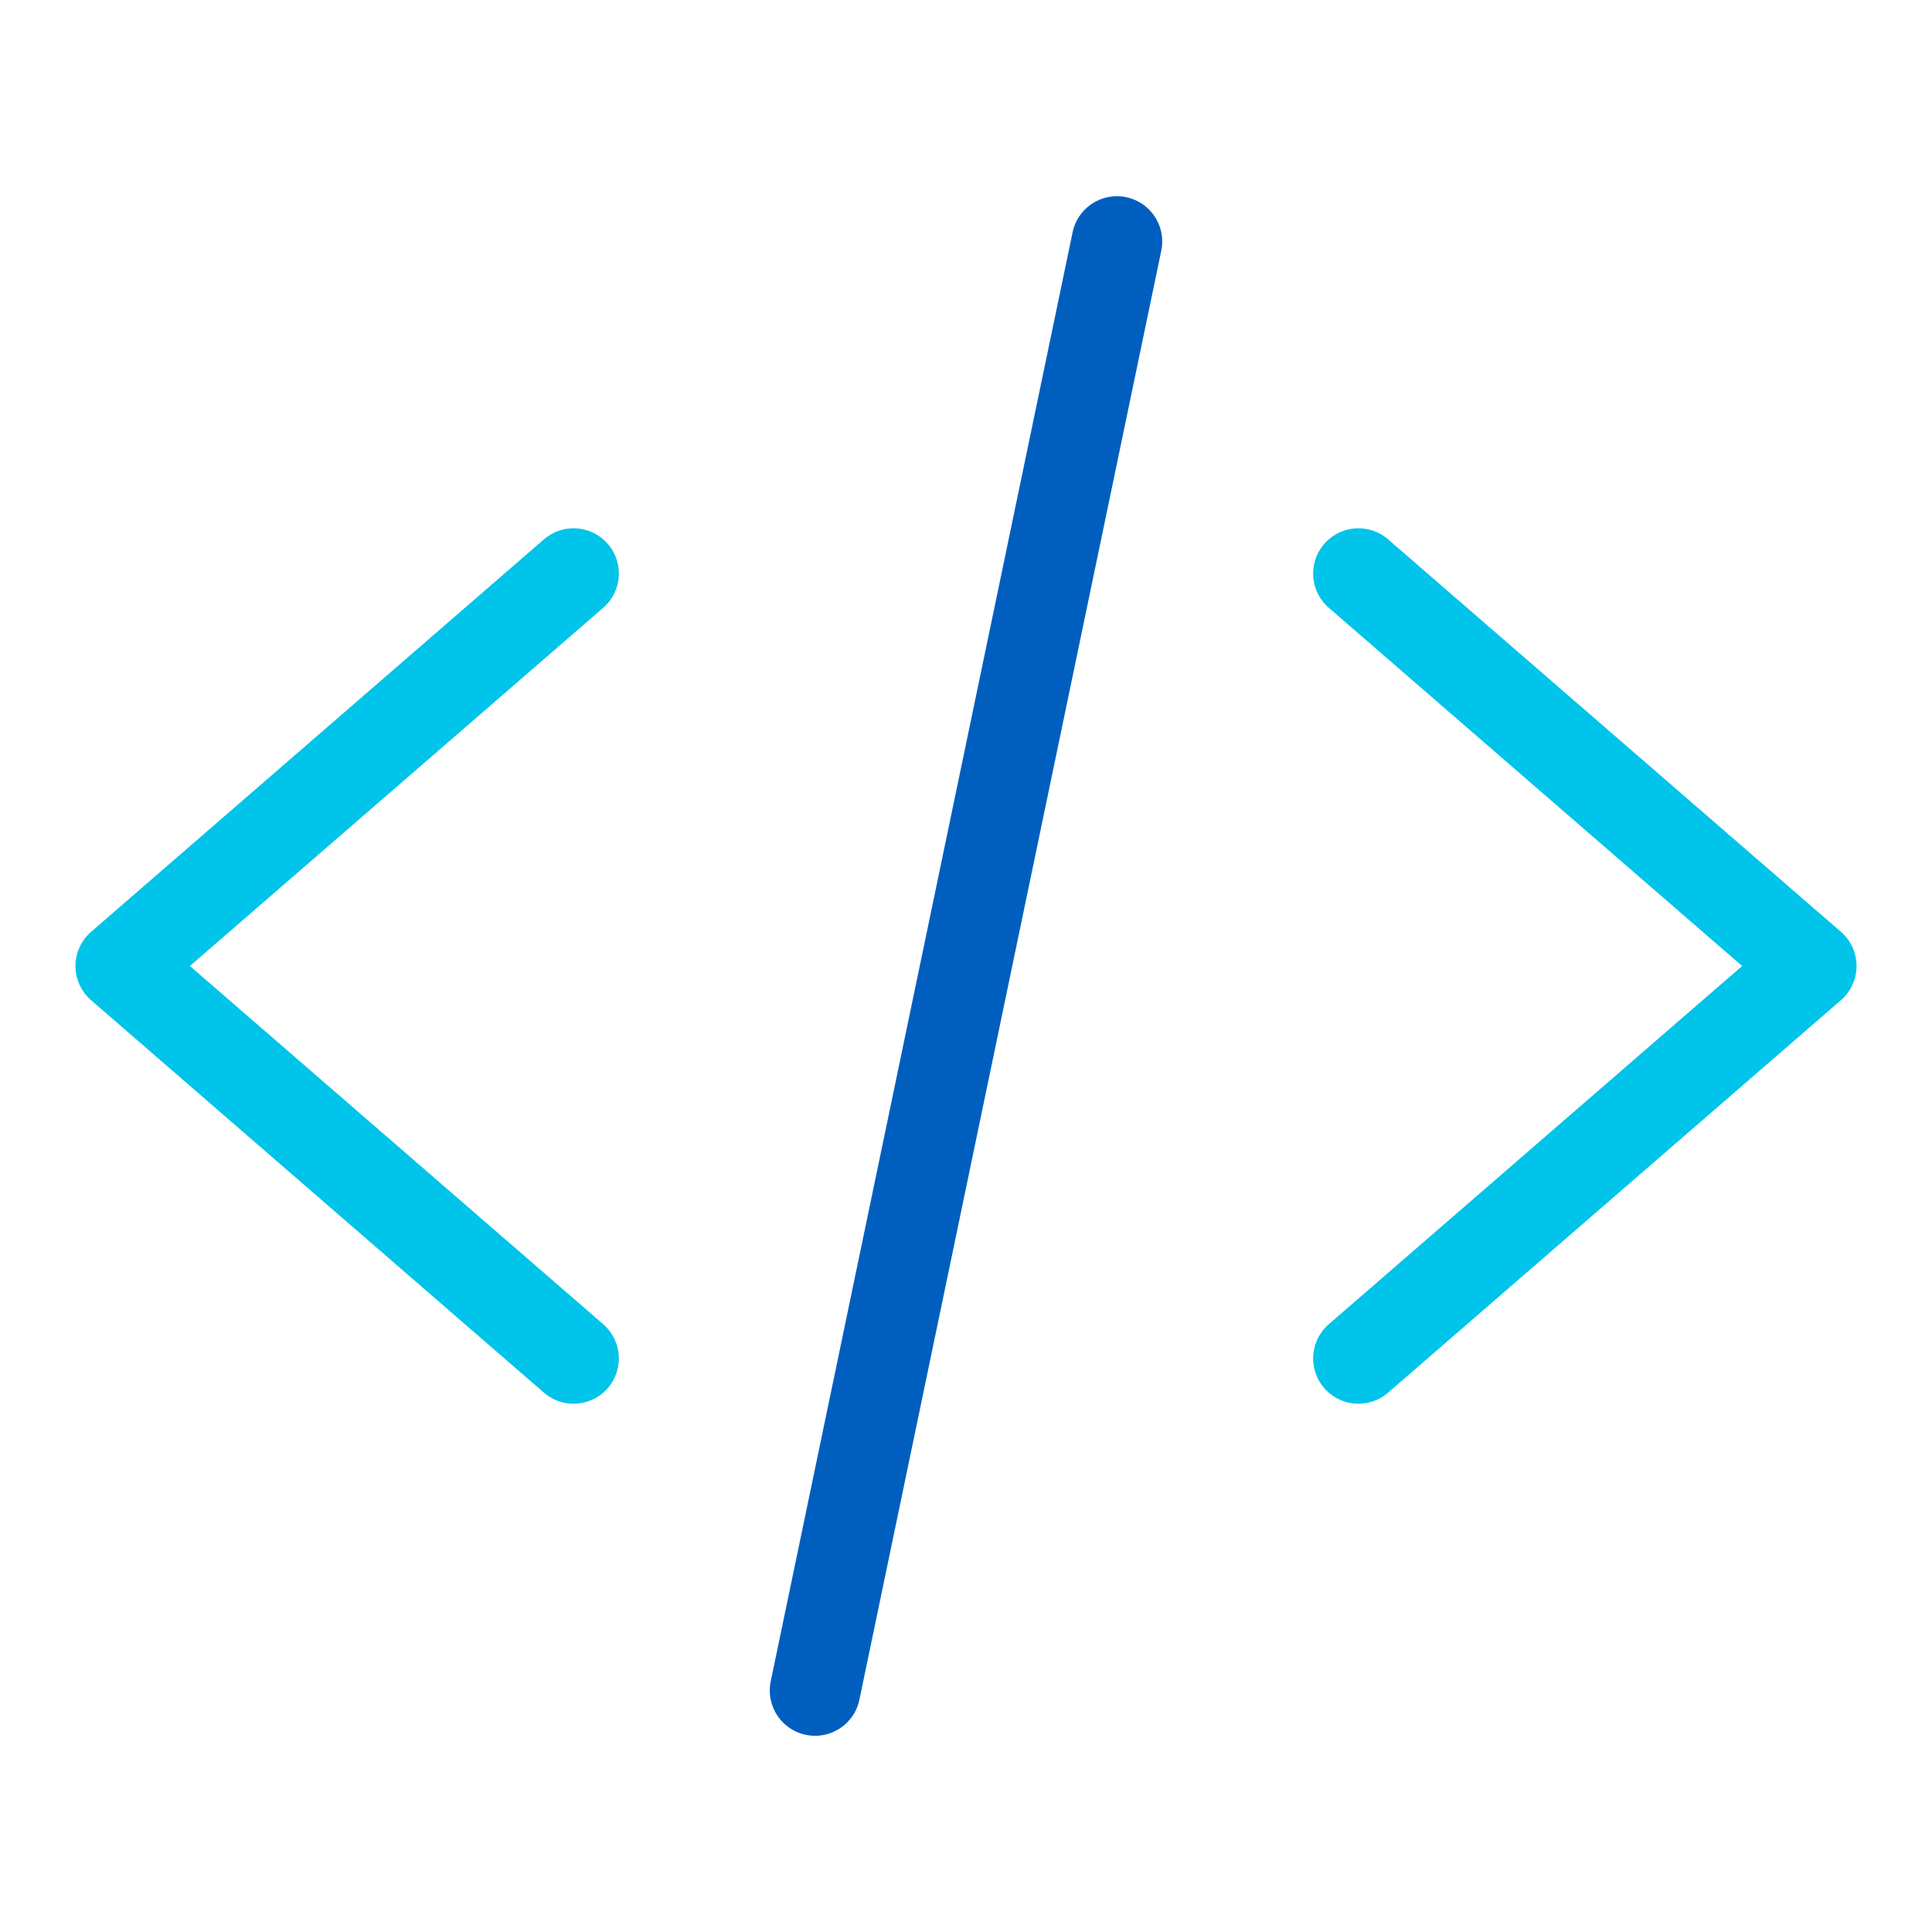
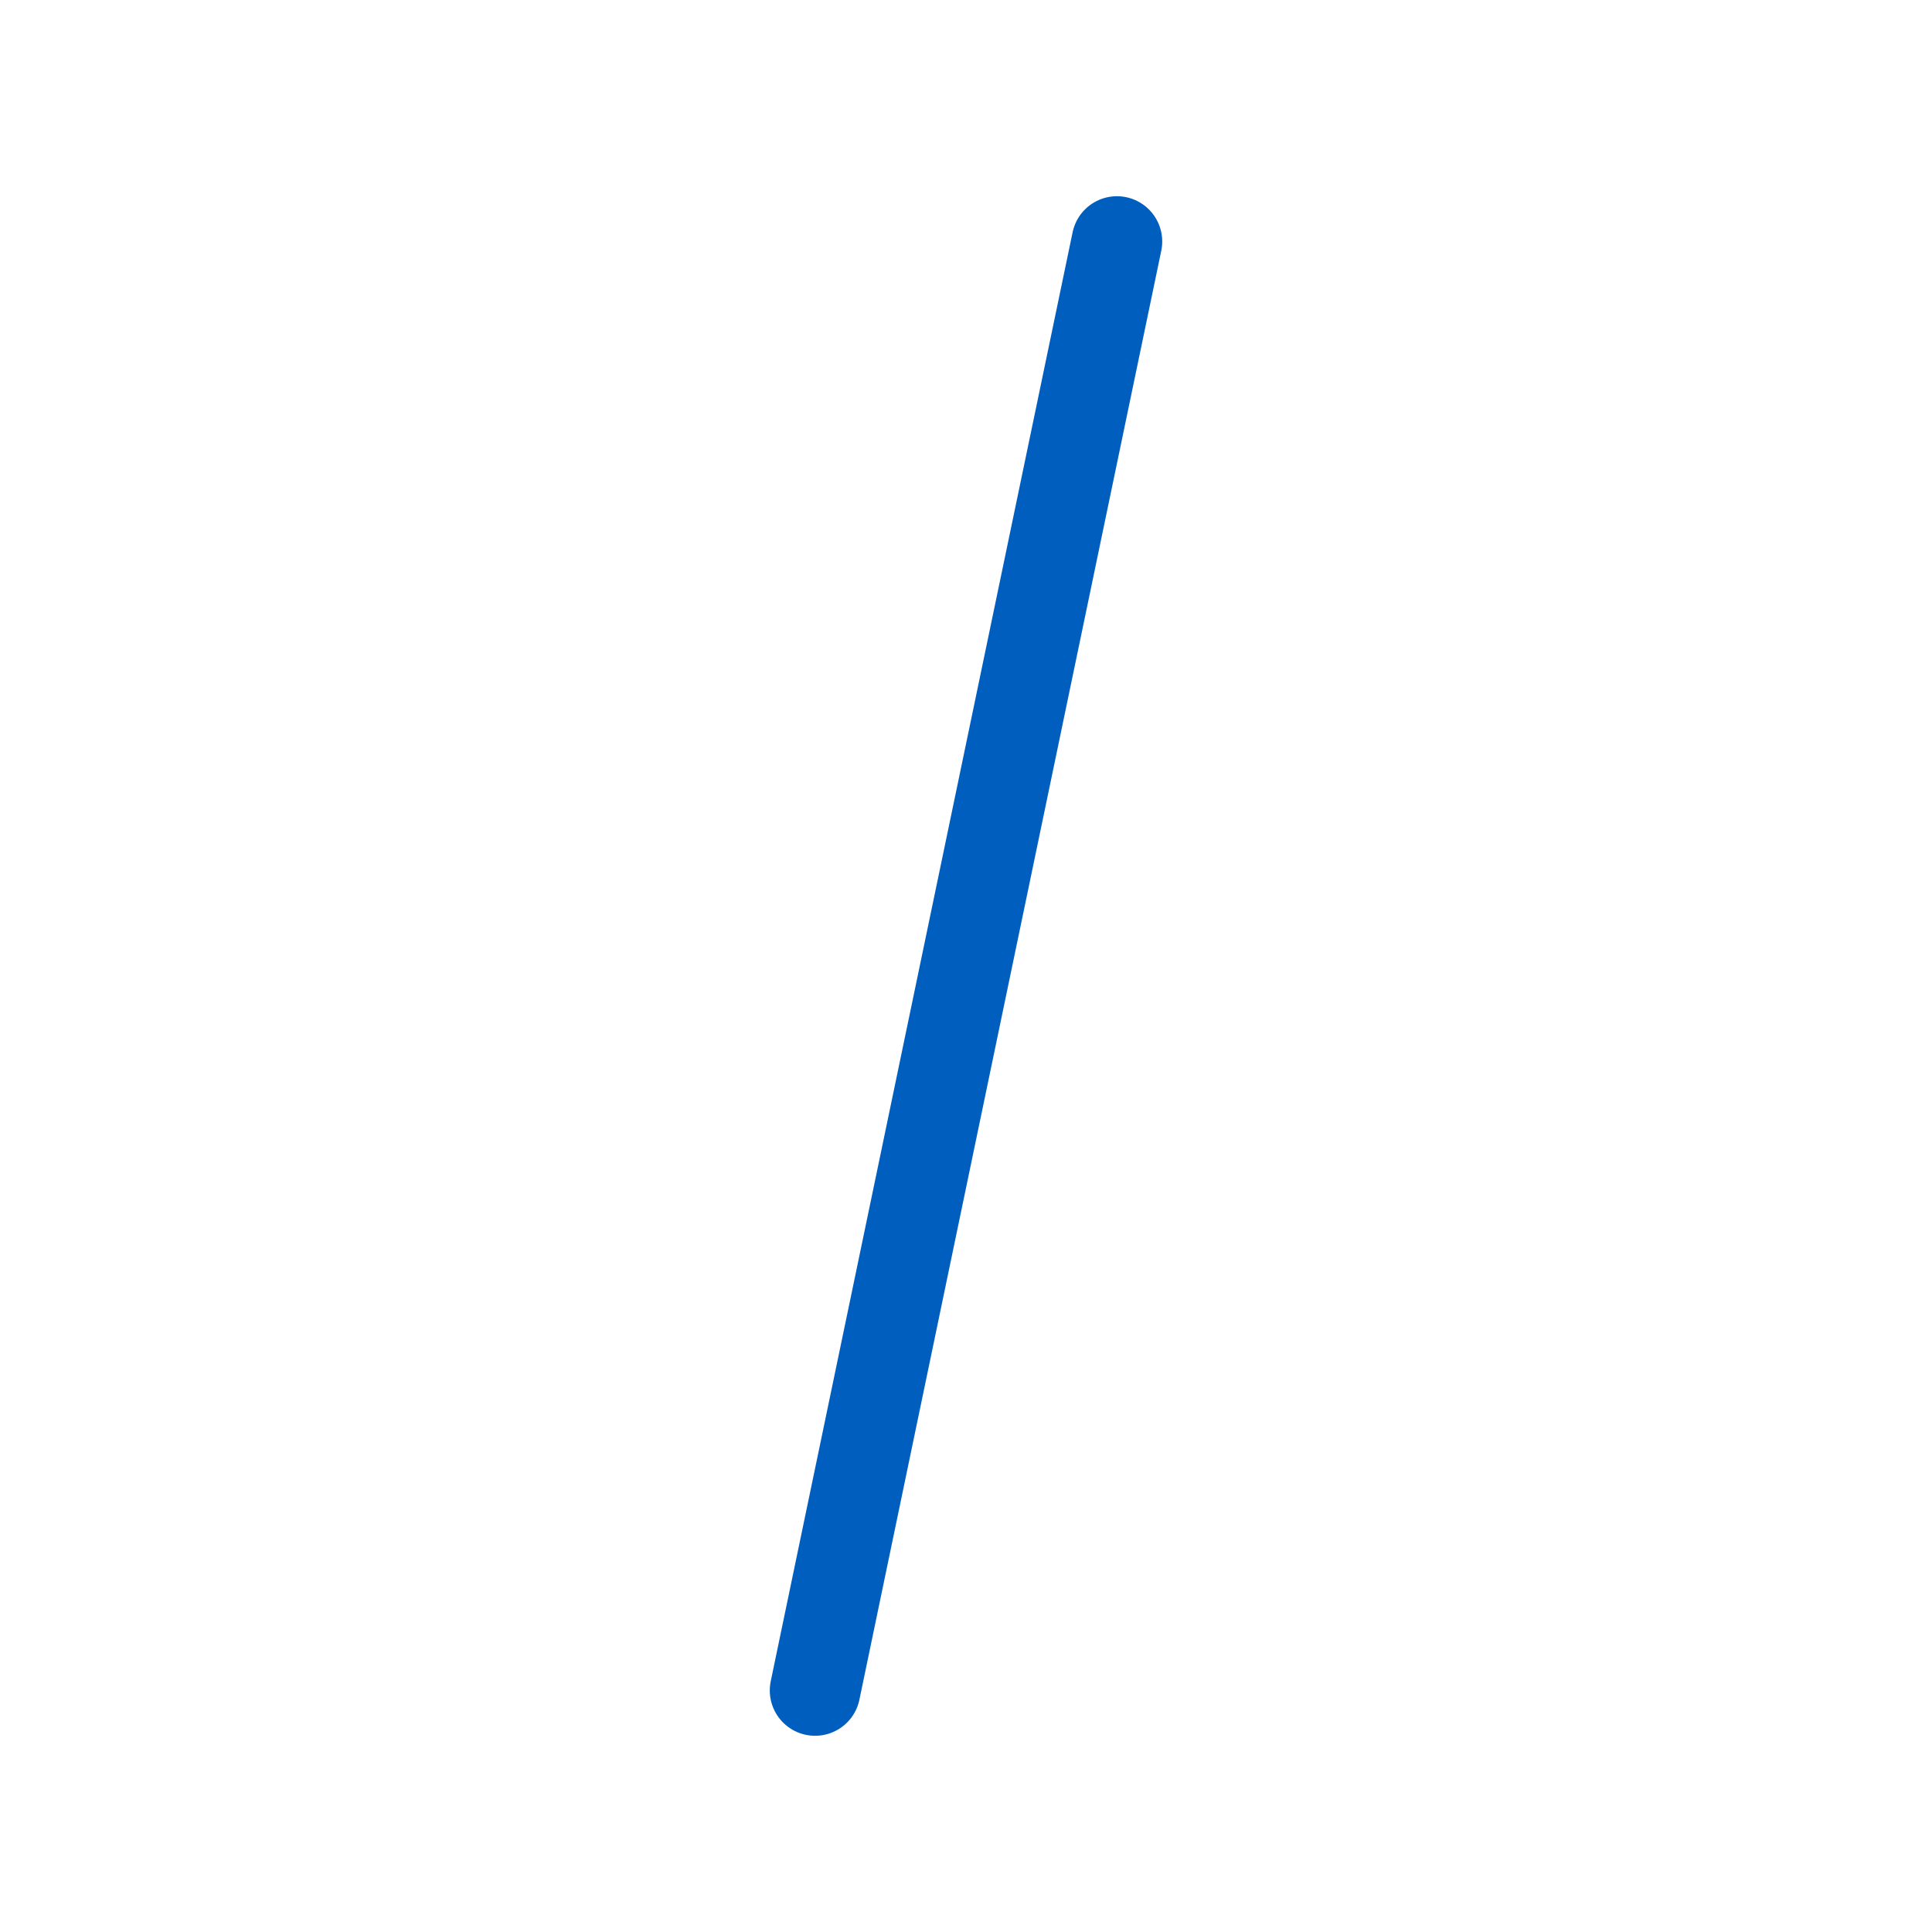
<svg xmlns="http://www.w3.org/2000/svg" id="icon-development" width="64" height="64" viewBox="0 0 64 64">
-   <rect id="Rectangle_206" data-name="Rectangle 206" width="64" height="64" fill="none" />
  <line id="Line_343" data-name="Line 343" x1="10" y2="48" transform="translate(27 8)" fill="none" stroke="#005fbe" stroke-linecap="round" stroke-width="3" />
-   <path id="Path_1066" data-name="Path 1066" d="M-9277.462-22392.238l-15,13,15,13" transform="translate(9296.462 22411.238)" fill="none" stroke="#00c4e9" stroke-linecap="round" stroke-linejoin="round" stroke-width="3" />
-   <path id="Path_1067" data-name="Path 1067" d="M-9292.462-22392.238l15,13-15,13" transform="translate(9337.462 22411.238)" fill="none" stroke="#00c4e9" stroke-linecap="round" stroke-linejoin="round" stroke-width="3" />
</svg>